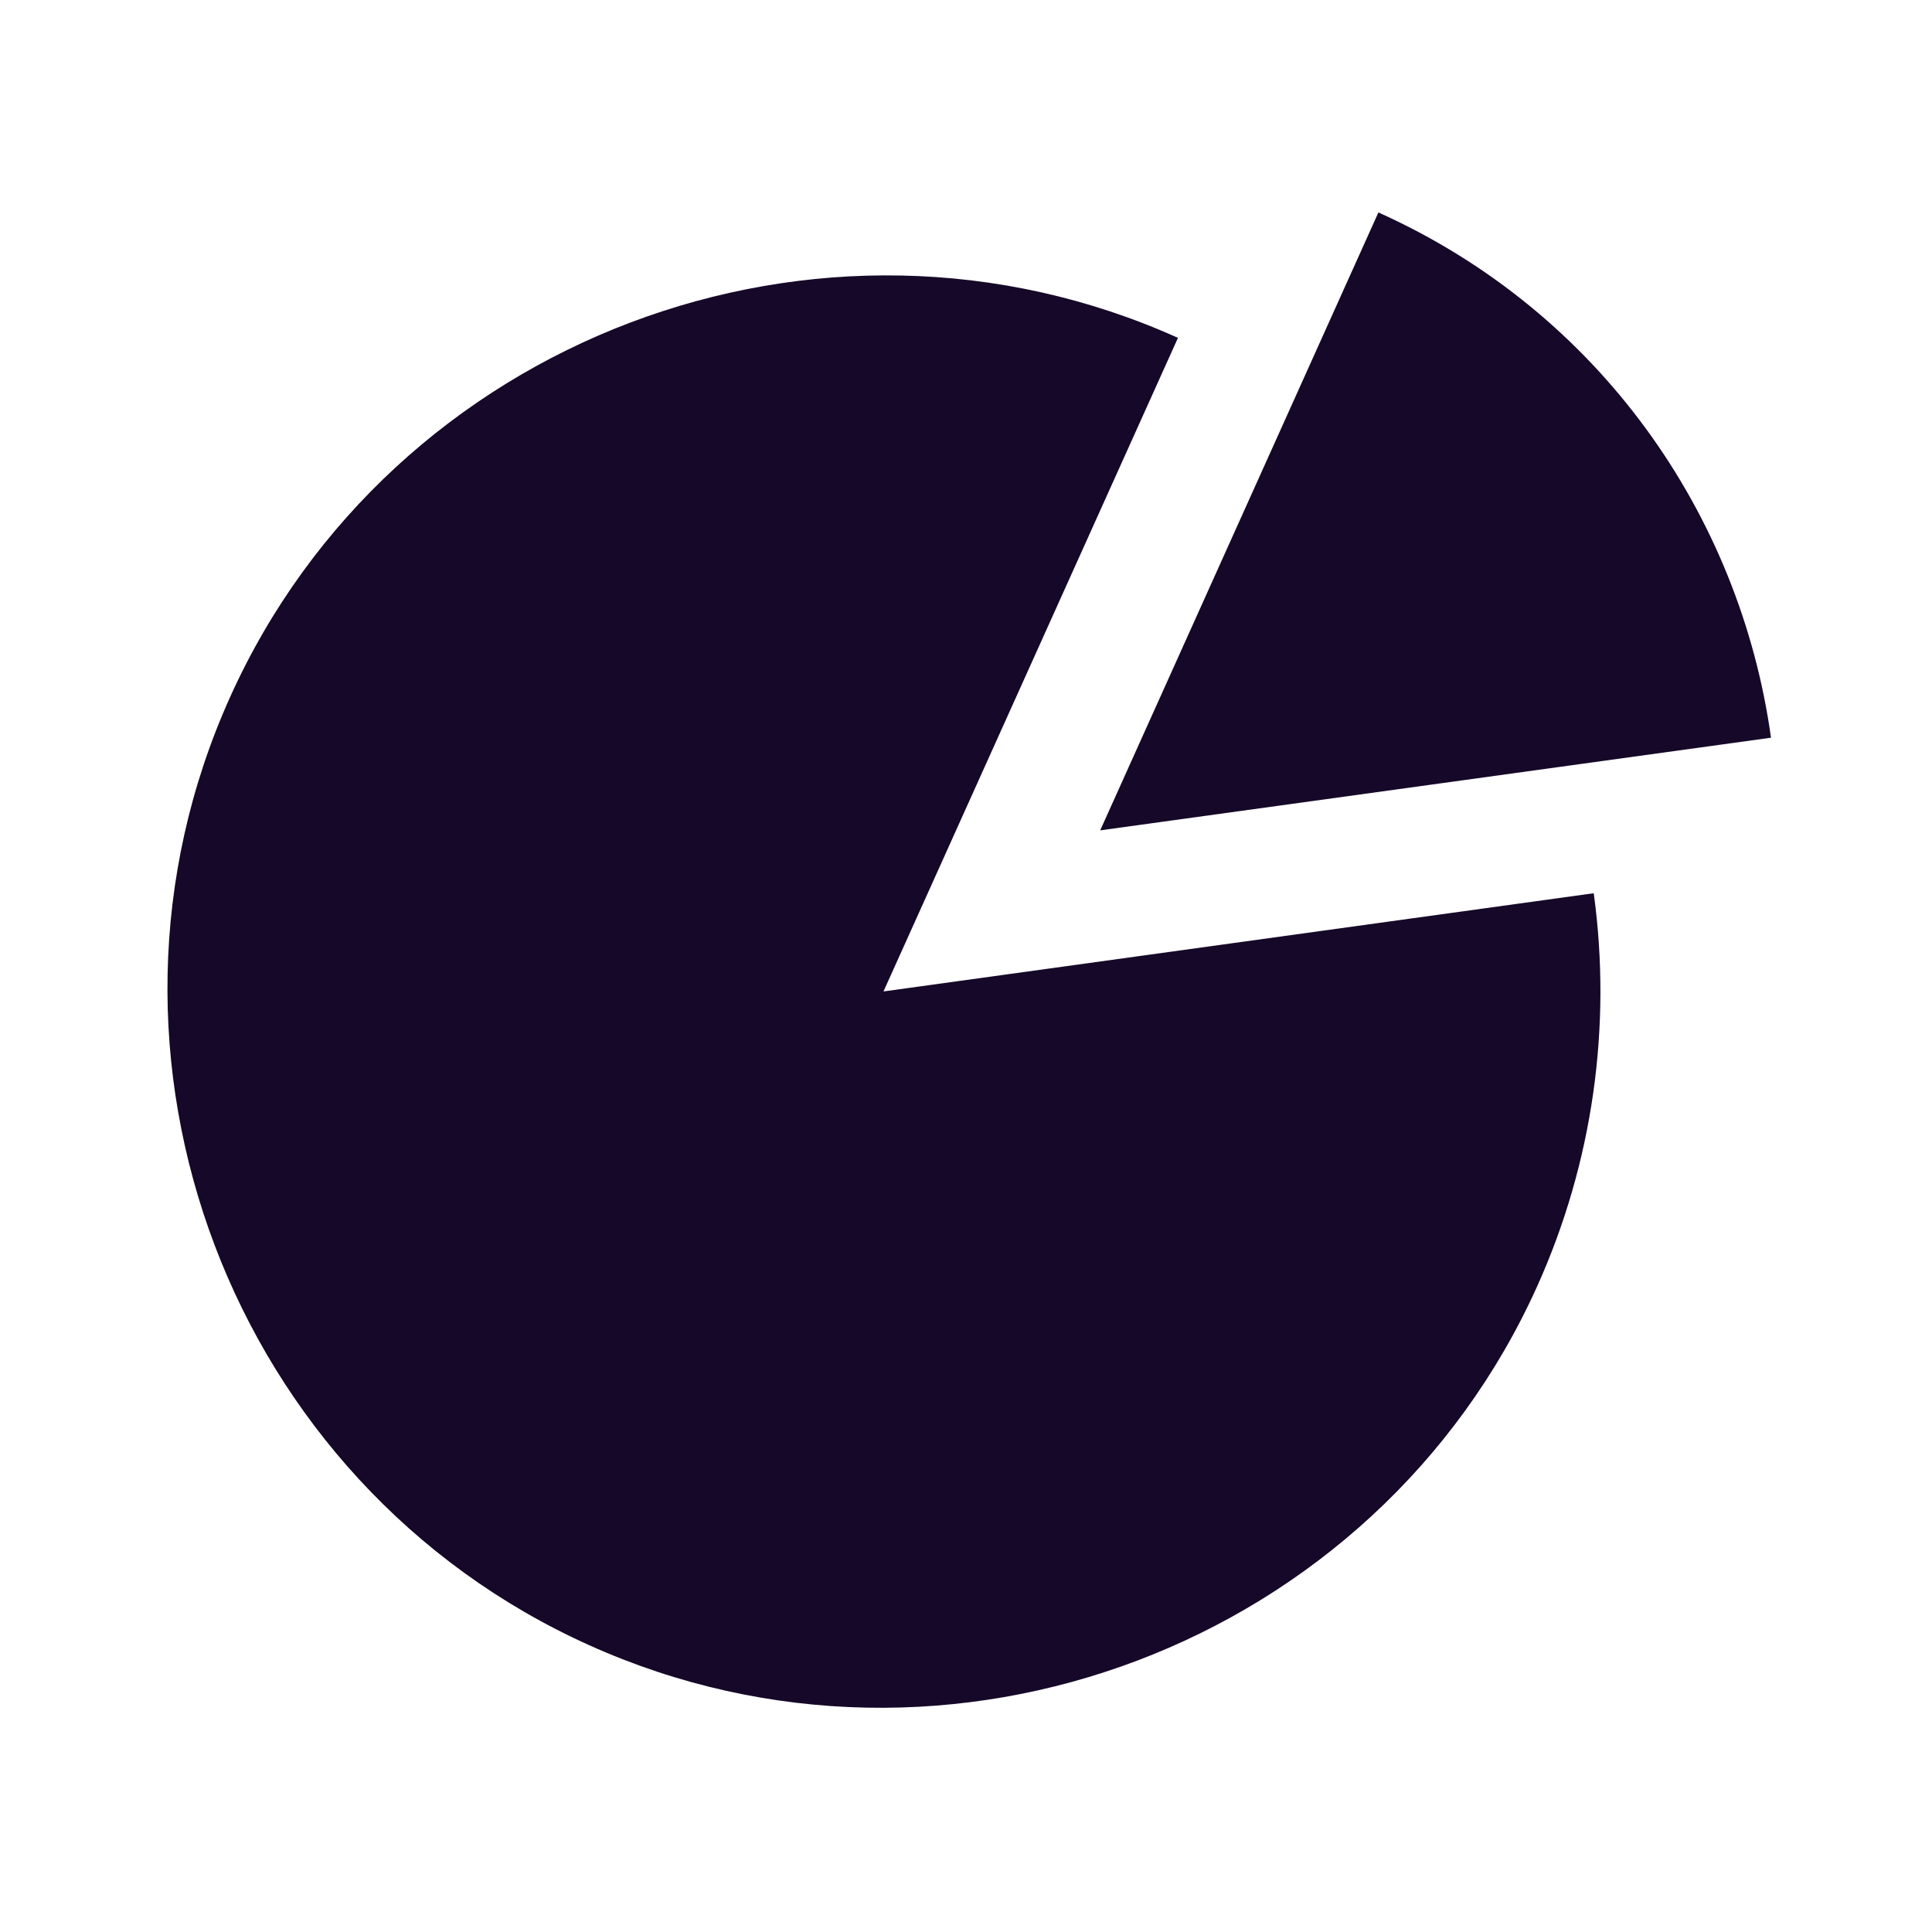
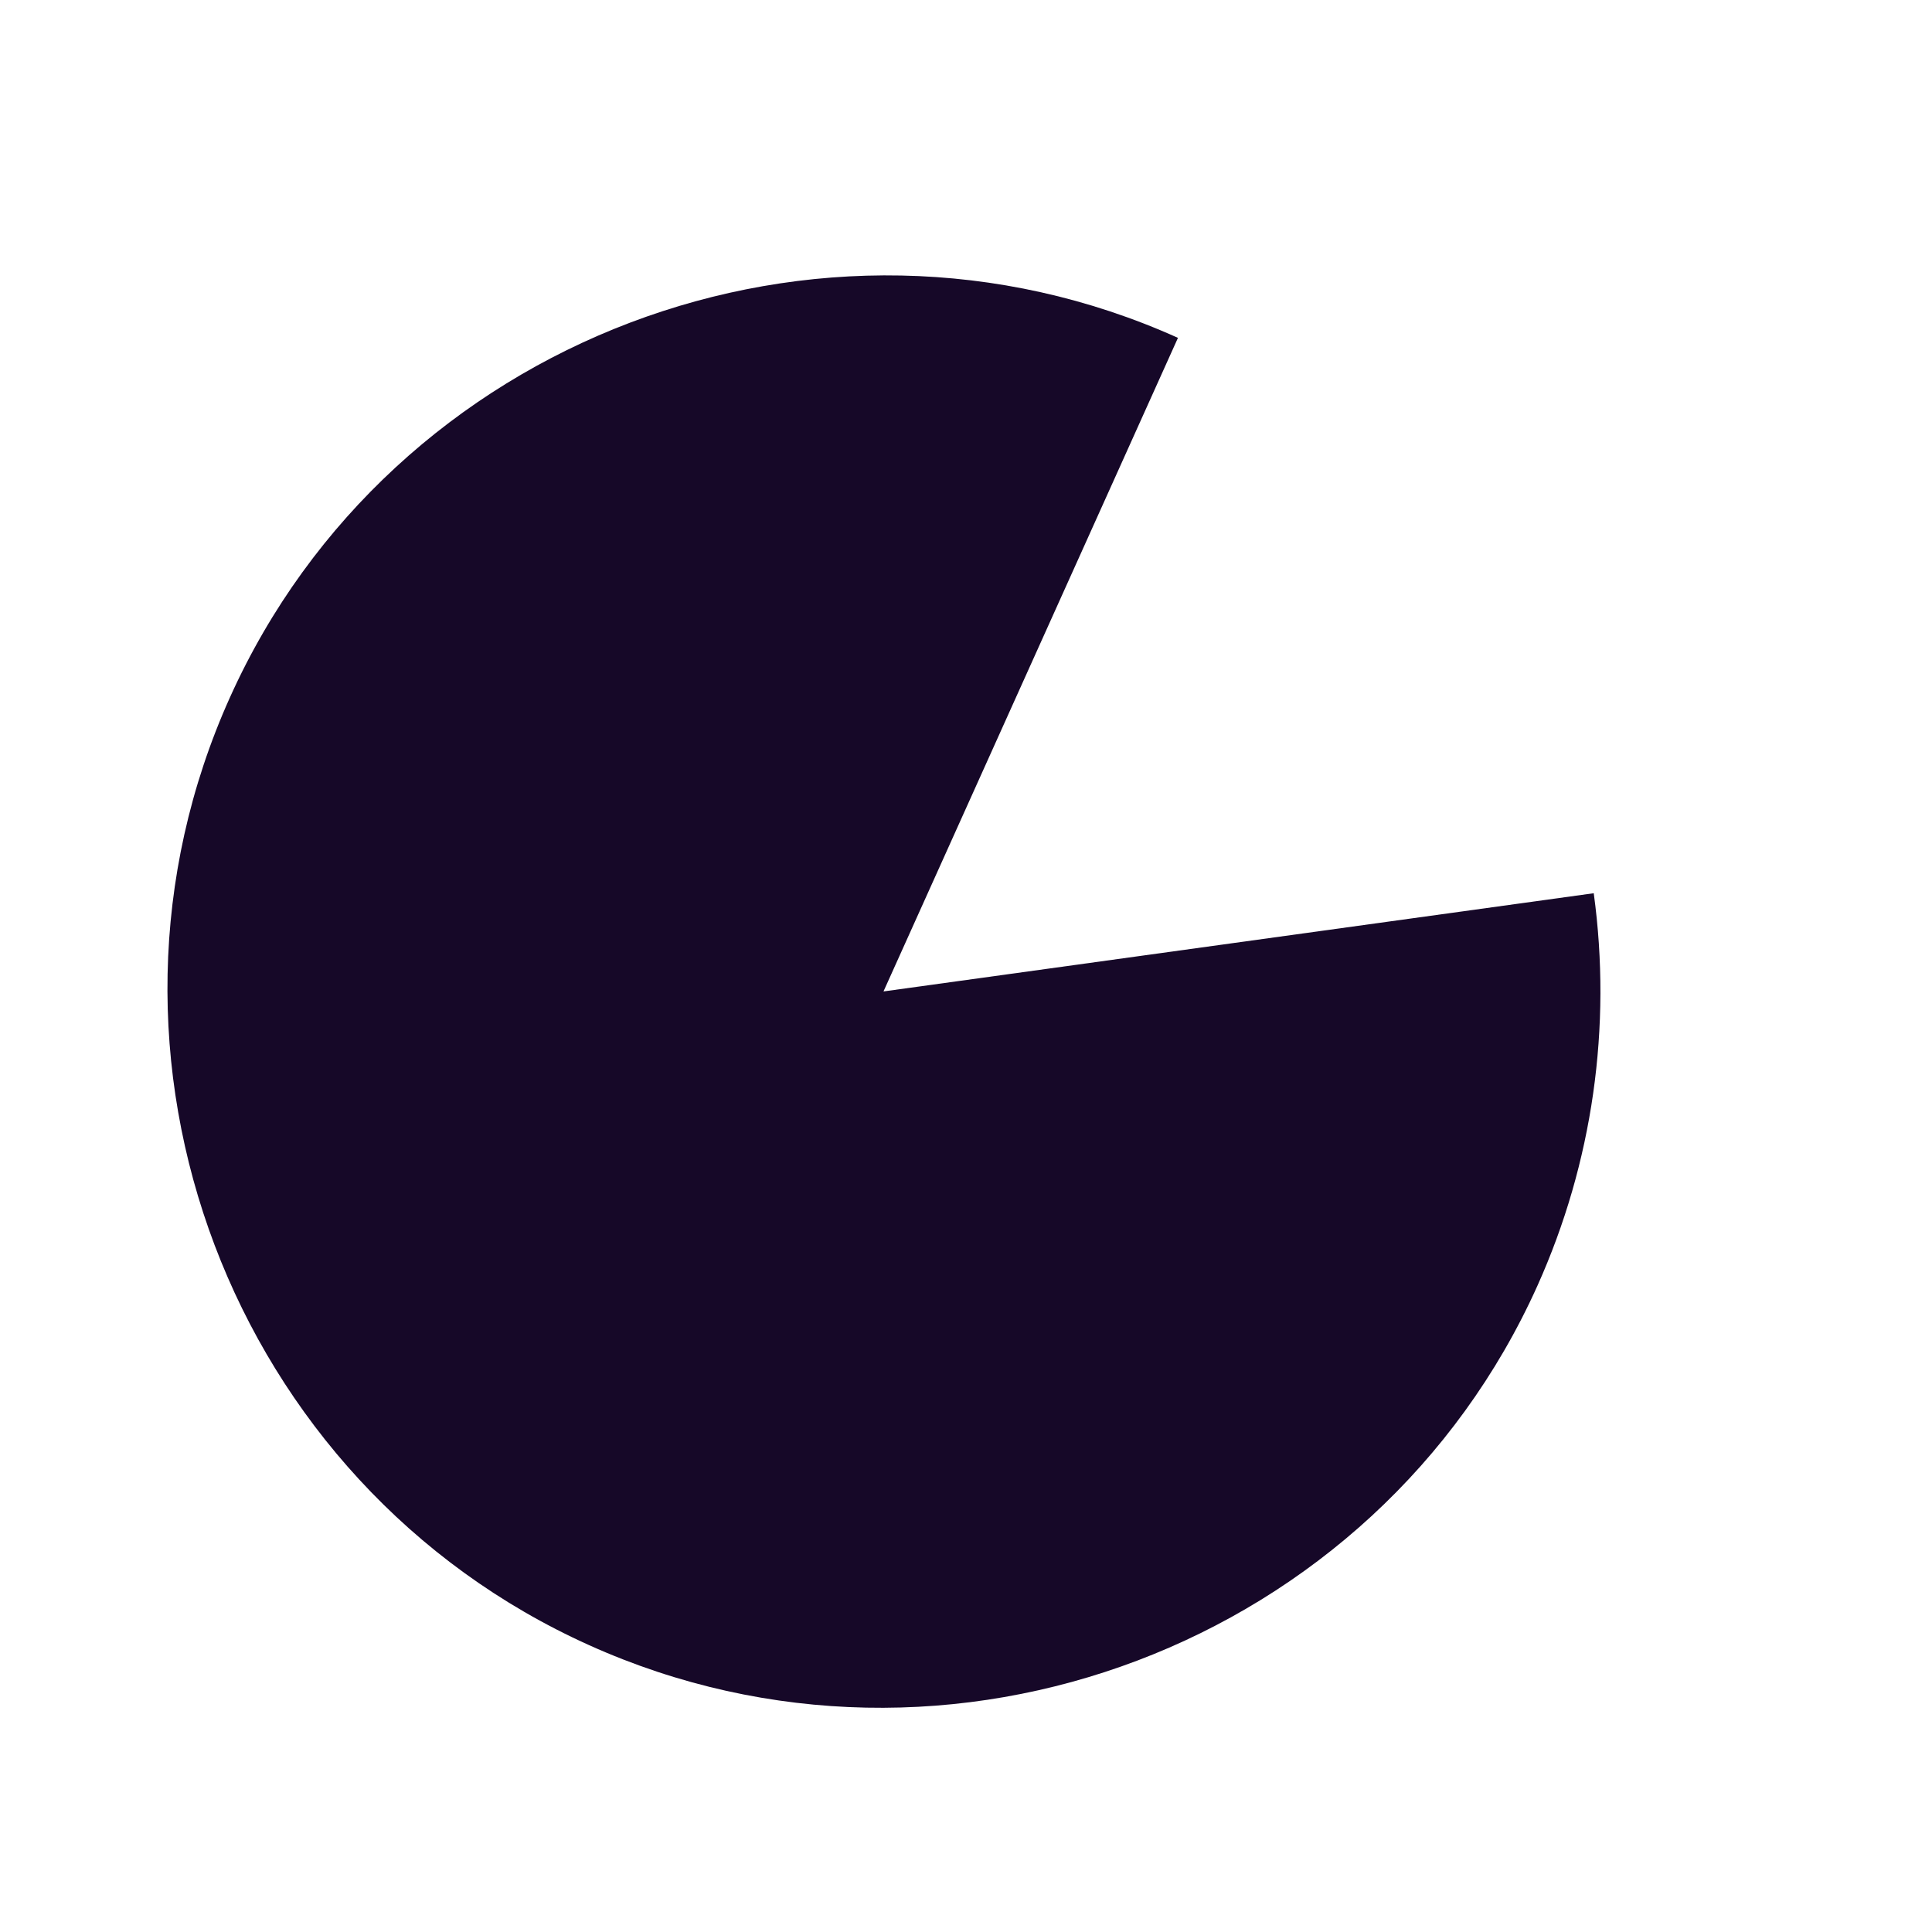
<svg xmlns="http://www.w3.org/2000/svg" width="24" height="24" viewBox="0 0 24 24" fill="none">
-   <path d="M10.975 12.316L19.798 11.096C20.025 12.754 19.785 14.445 19.098 15.973C17.093 20.43 11.774 22.443 7.321 20.438C2.865 18.433 0.852 13.114 2.857 8.662C4.861 4.21 10.181 2.192 14.633 4.197L10.975 12.316Z" fill="#160828" />
-   <path d="M17.123 2.639L13.667 10.315L22 9.164C21.614 6.391 19.866 3.871 17.123 2.639Z" fill="#160828" />
+   <path d="M10.975 12.316L19.798 11.096C20.025 12.754 19.785 14.445 19.098 15.973C17.093 20.43 11.774 22.443 7.321 20.438C2.865 18.433 0.852 13.114 2.857 8.662C4.861 4.21 10.181 2.192 14.633 4.197L10.975 12.316" fill="#160828" />
</svg>